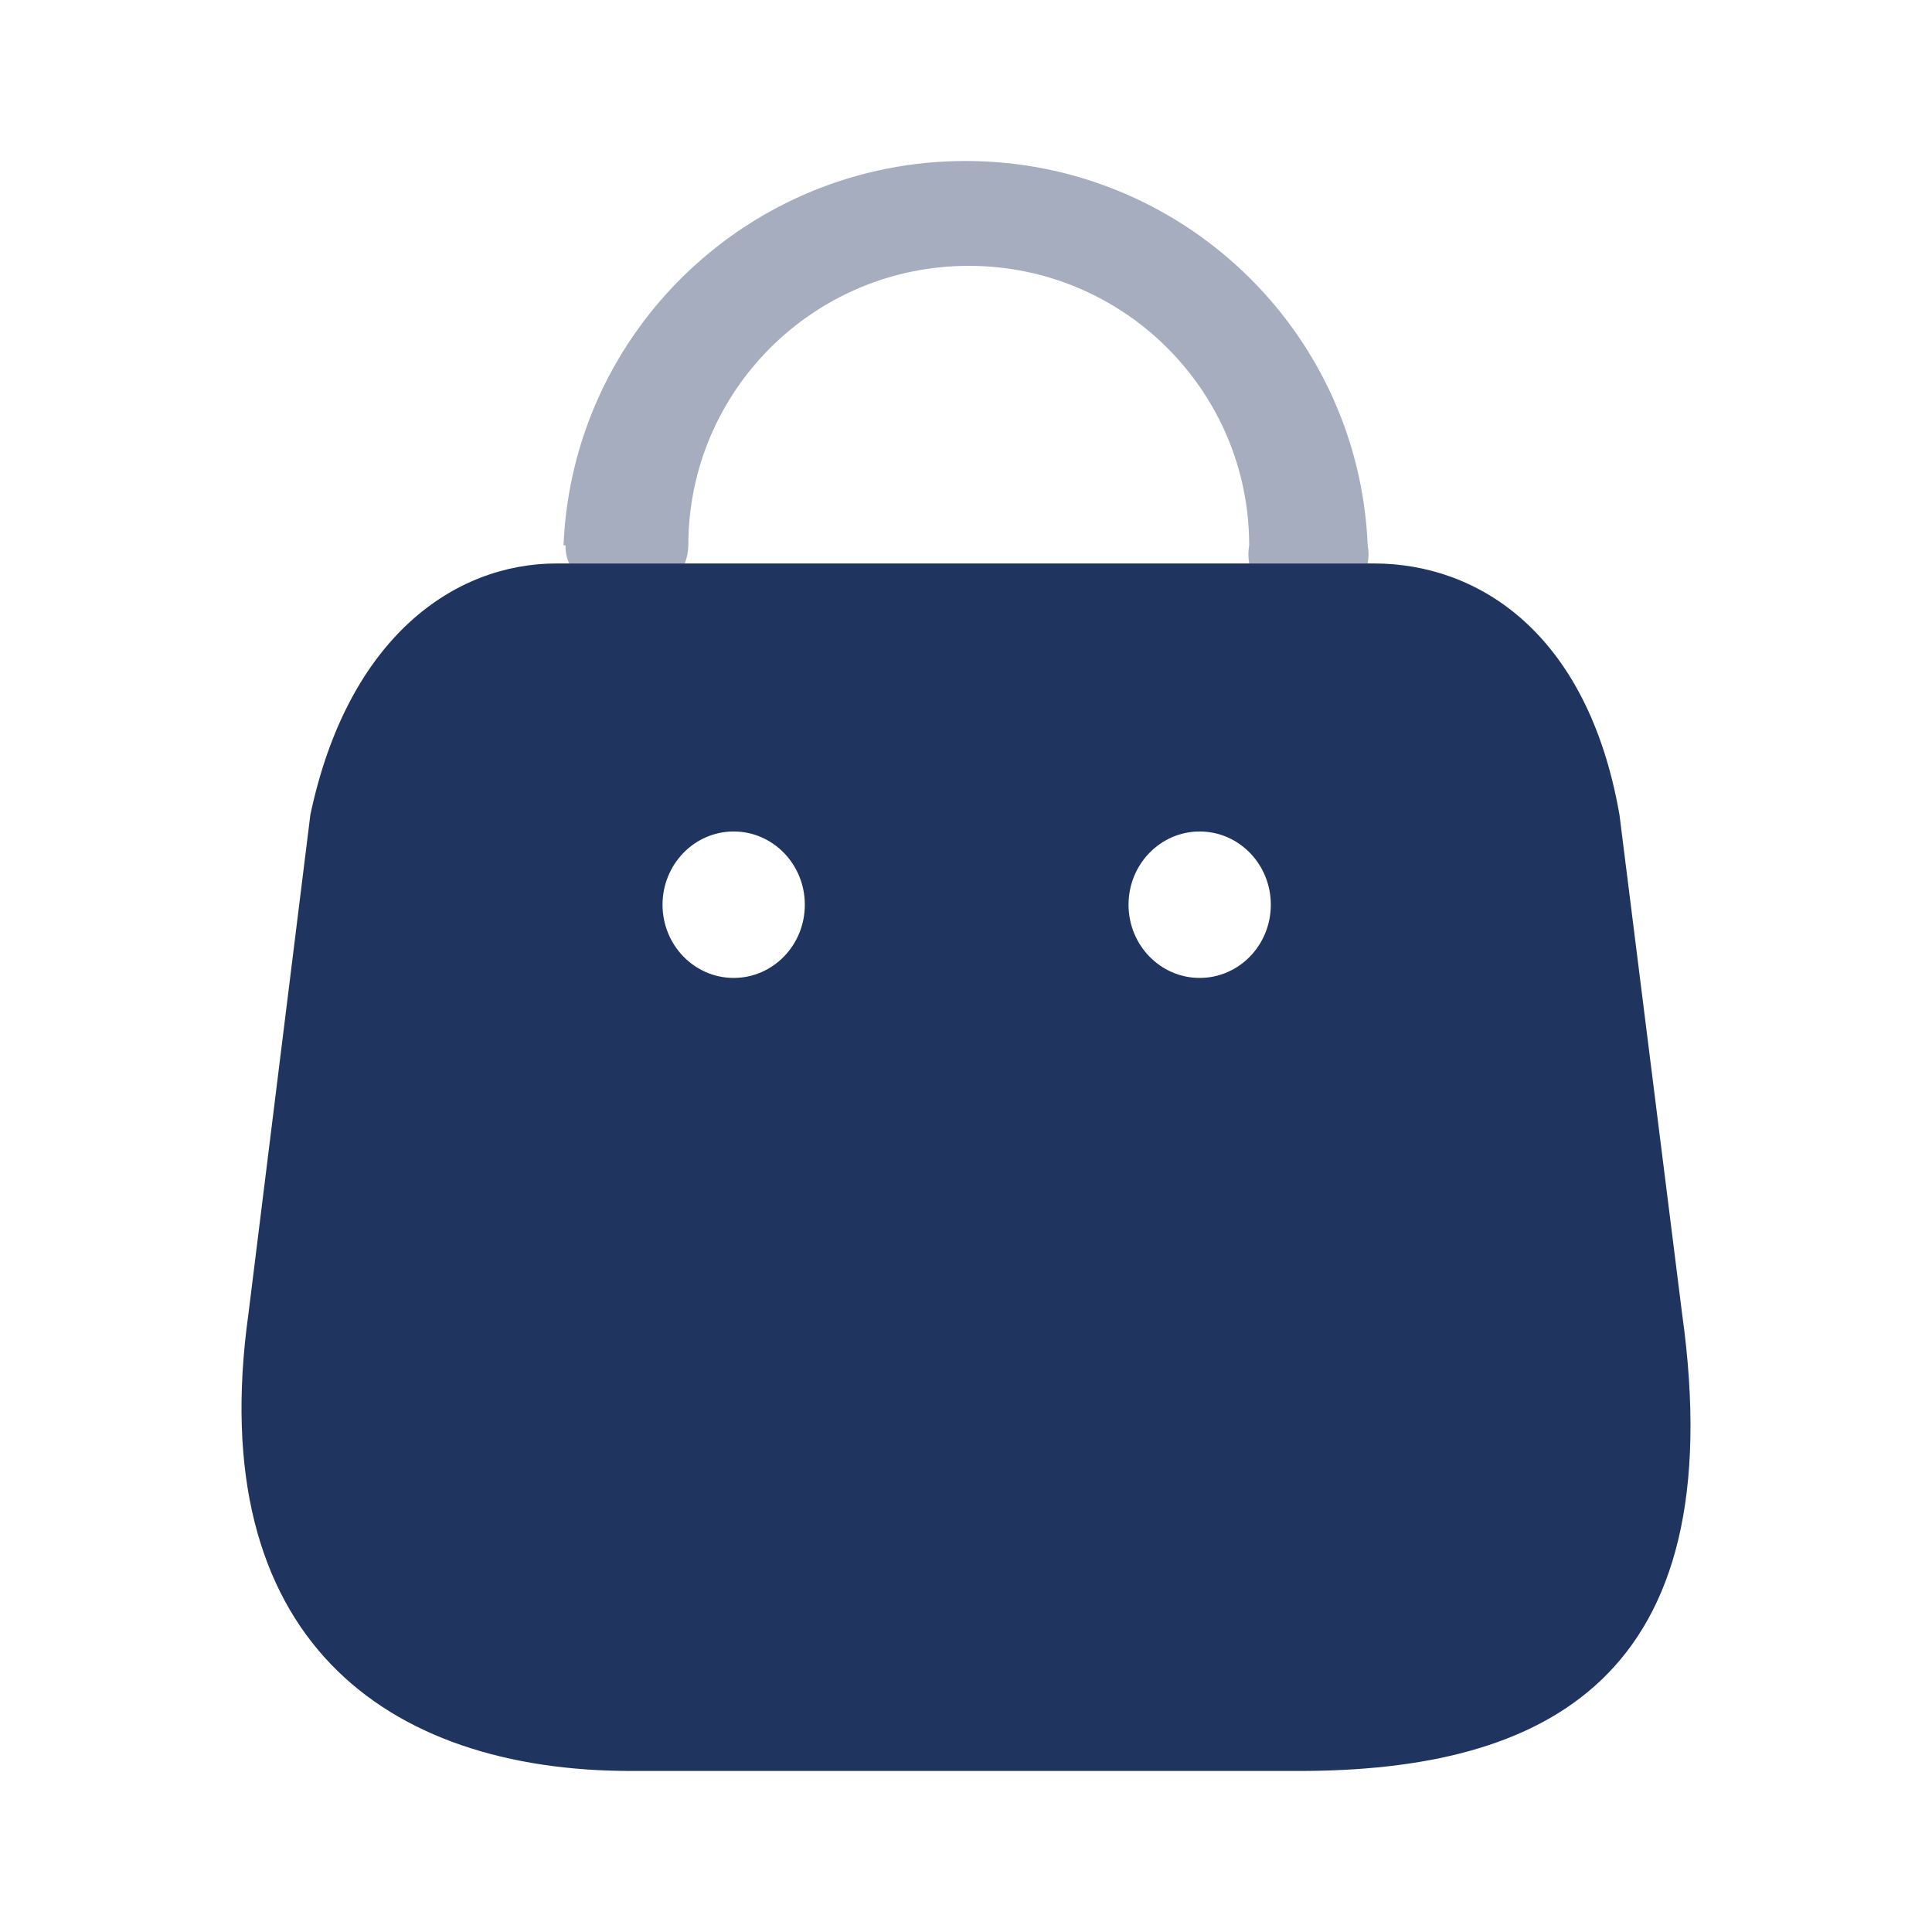
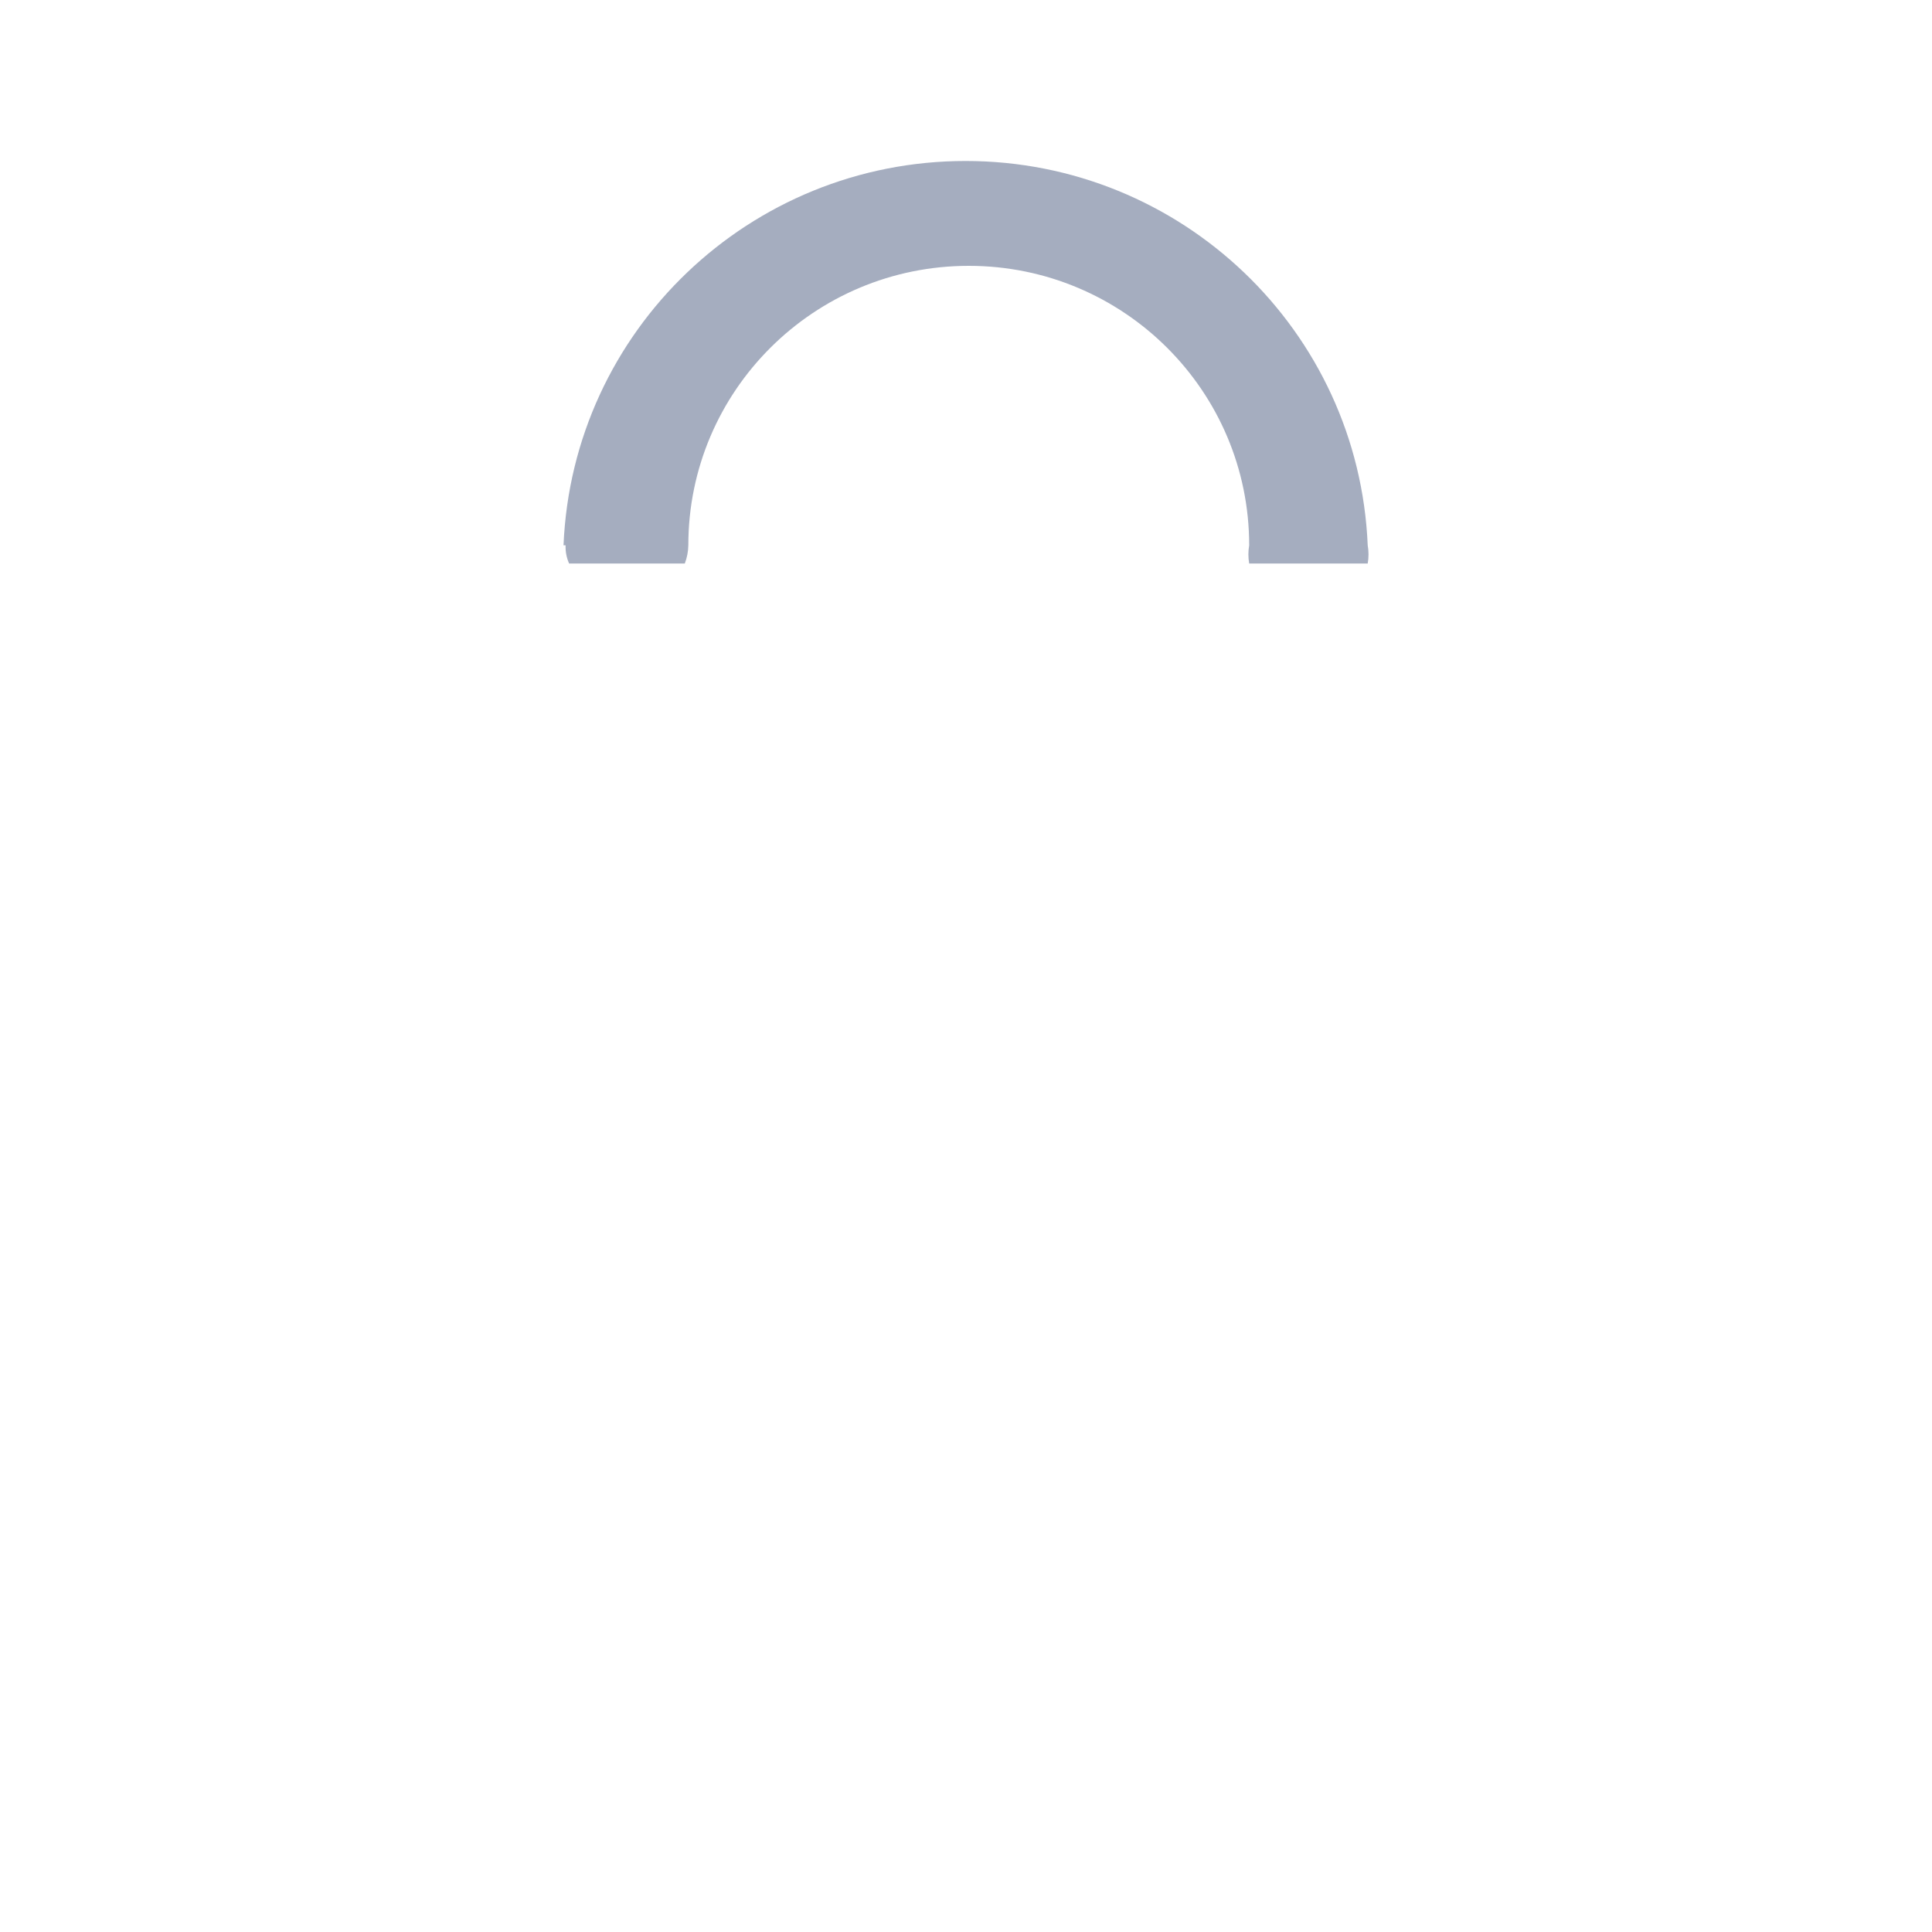
<svg xmlns="http://www.w3.org/2000/svg" width="40" height="40" viewBox="0 0 40 40" fill="none">
-   <path fill-rule="evenodd" clip-rule="evenodd" d="M5.145 27.191L6.426 16.867C7.207 13.183 9.416 11.666 11.523 11.666H28.447C30.583 11.666 32.866 13.076 33.529 16.867L34.825 27.191C35.886 34.771 31.982 36.666 26.886 36.666H13.069C7.987 36.666 4.202 33.922 5.145 27.191ZM24.838 20.247C25.652 20.247 26.311 19.569 26.311 18.731C26.311 17.894 25.652 17.215 24.838 17.215C24.025 17.215 23.365 17.894 23.365 18.731C23.365 19.569 24.025 20.247 24.838 20.247ZM16.663 18.731C16.663 19.569 16.004 20.247 15.19 20.247C14.377 20.247 13.717 19.569 13.717 18.731C13.717 17.894 14.377 17.215 15.19 17.215C16.004 17.215 16.663 17.894 16.663 18.731Z" fill="#1F345F" />
  <path opacity="0.4" d="M11.71 11.29C11.705 11.42 11.73 11.549 11.783 11.667H14.178C14.224 11.546 14.249 11.419 14.251 11.29C14.251 8.095 16.85 5.504 20.057 5.504C23.264 5.504 25.863 8.095 25.863 11.29C25.841 11.415 25.841 11.542 25.863 11.667H28.317C28.339 11.542 28.339 11.415 28.317 11.29C28.13 6.843 24.458 3.333 19.992 3.333C15.525 3.333 11.853 6.843 11.667 11.29H11.71Z" fill="#1F345F" />
</svg>